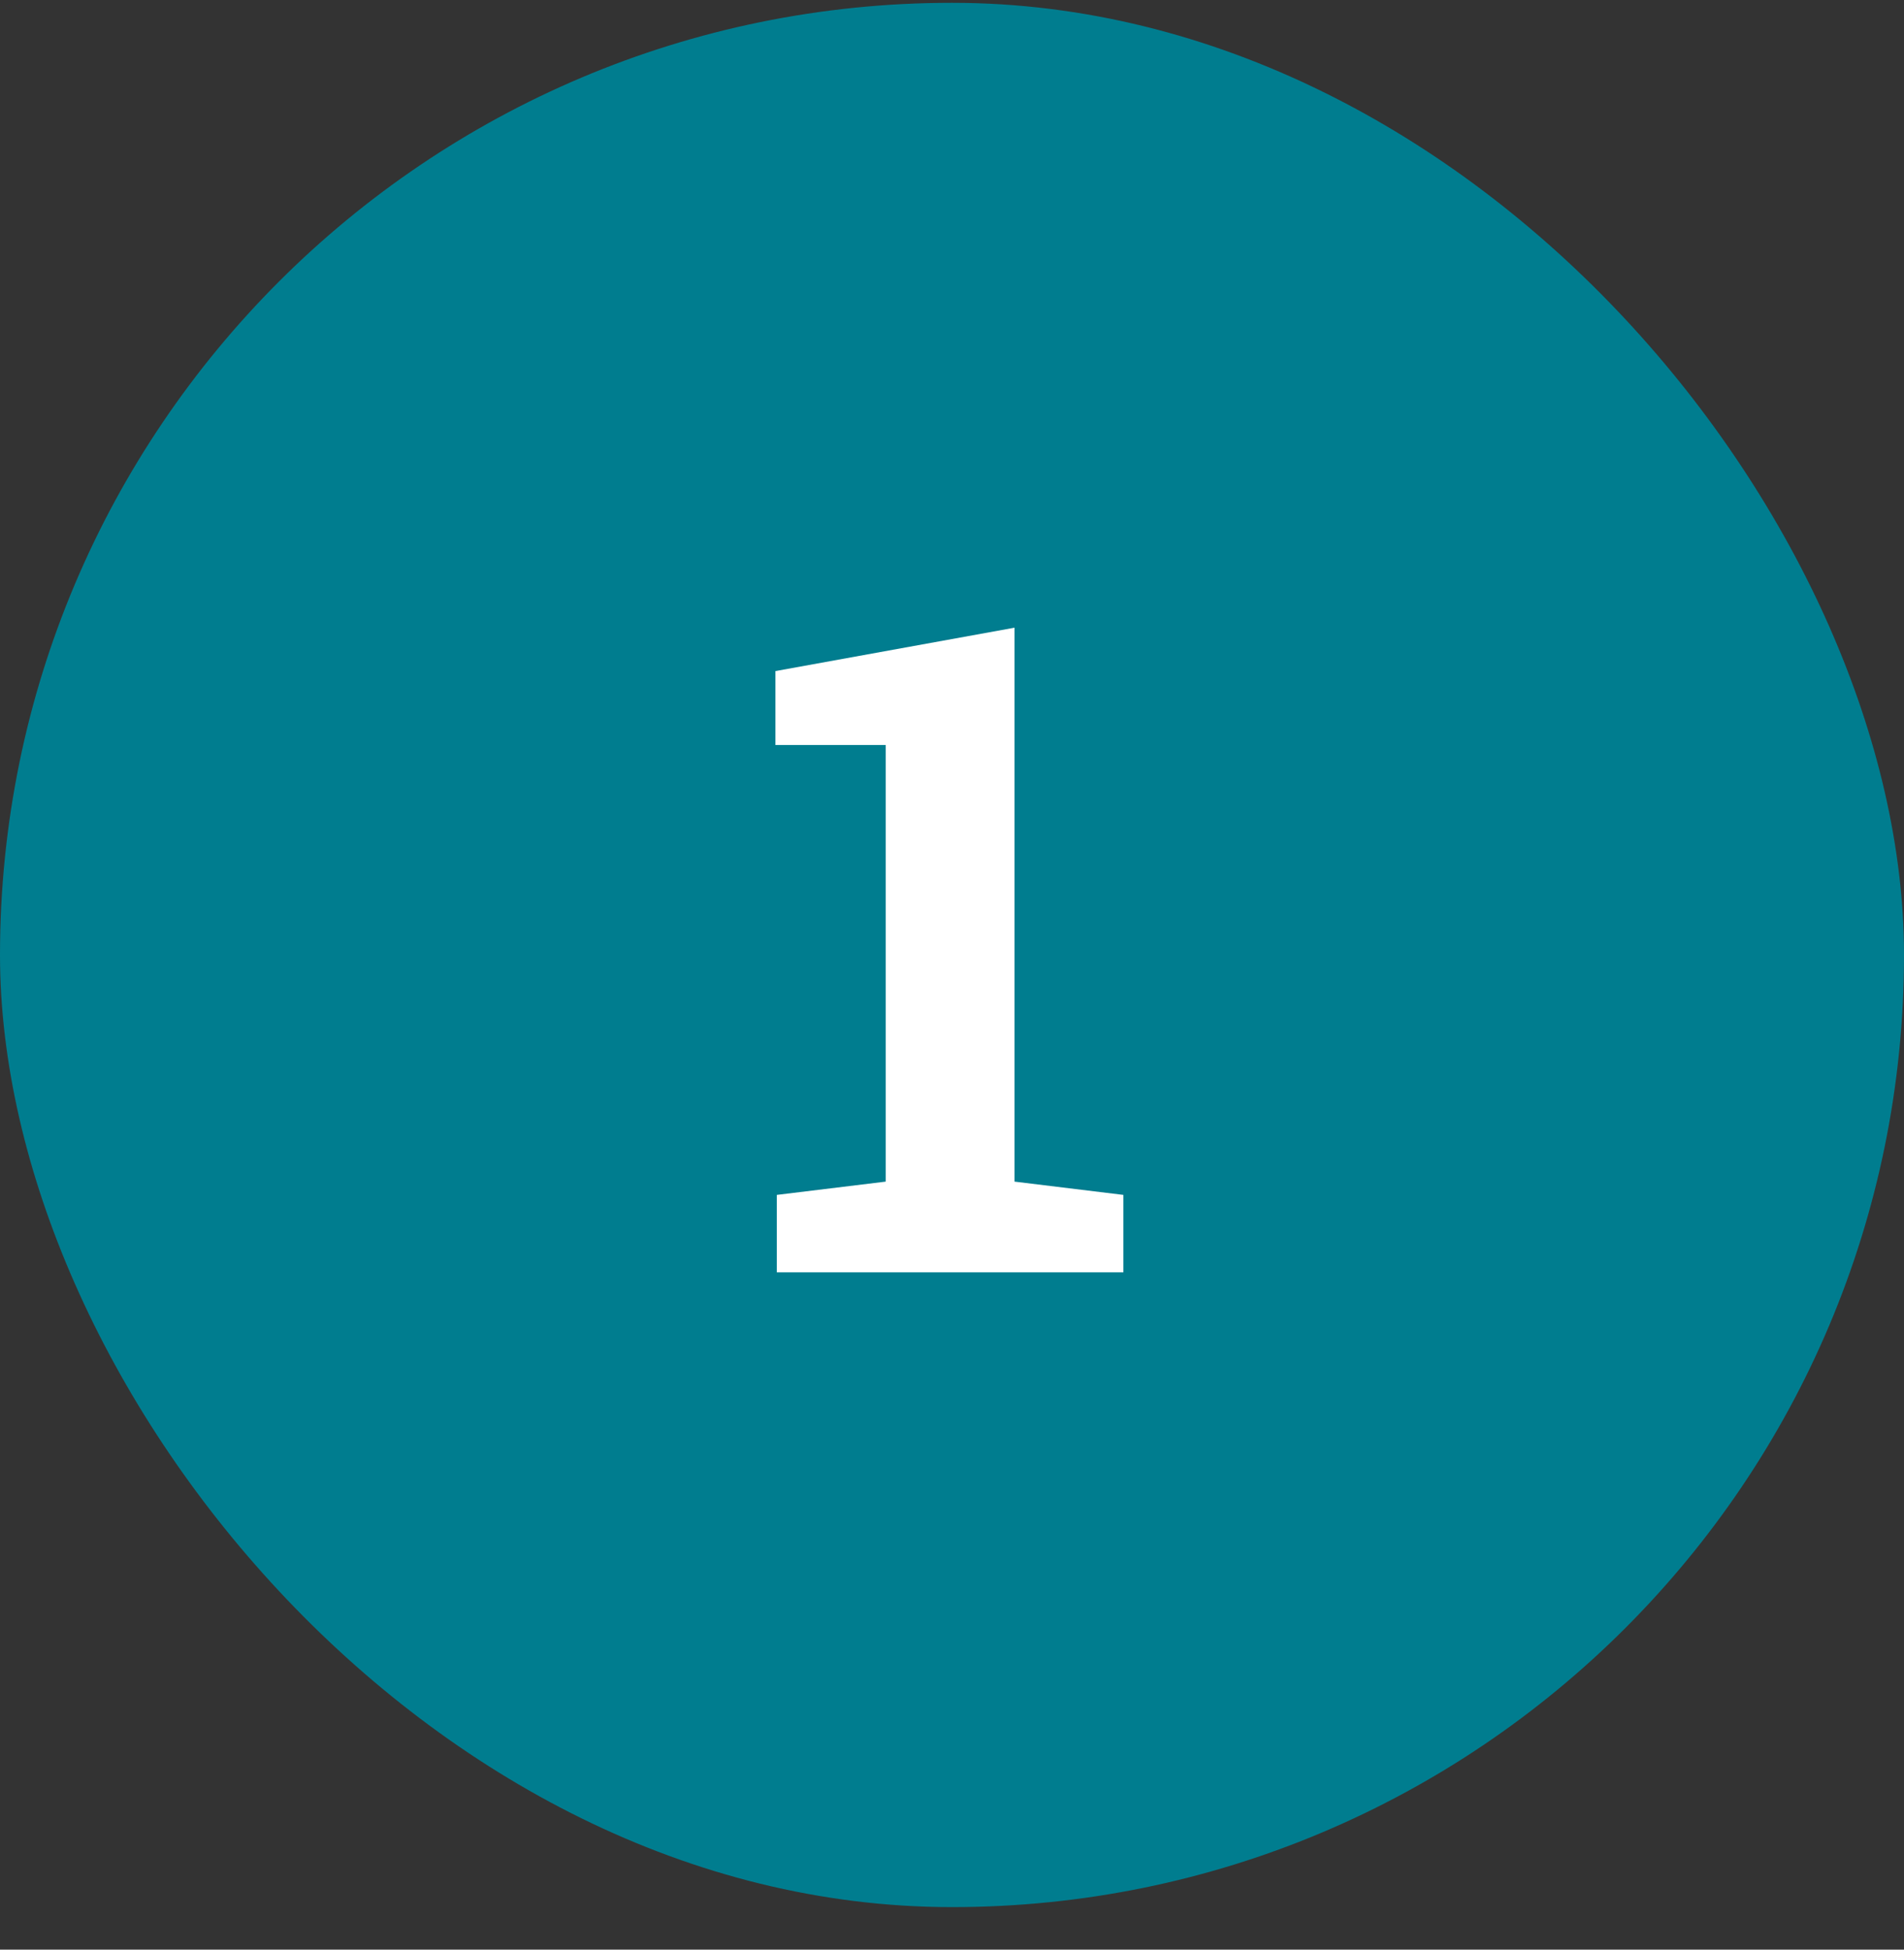
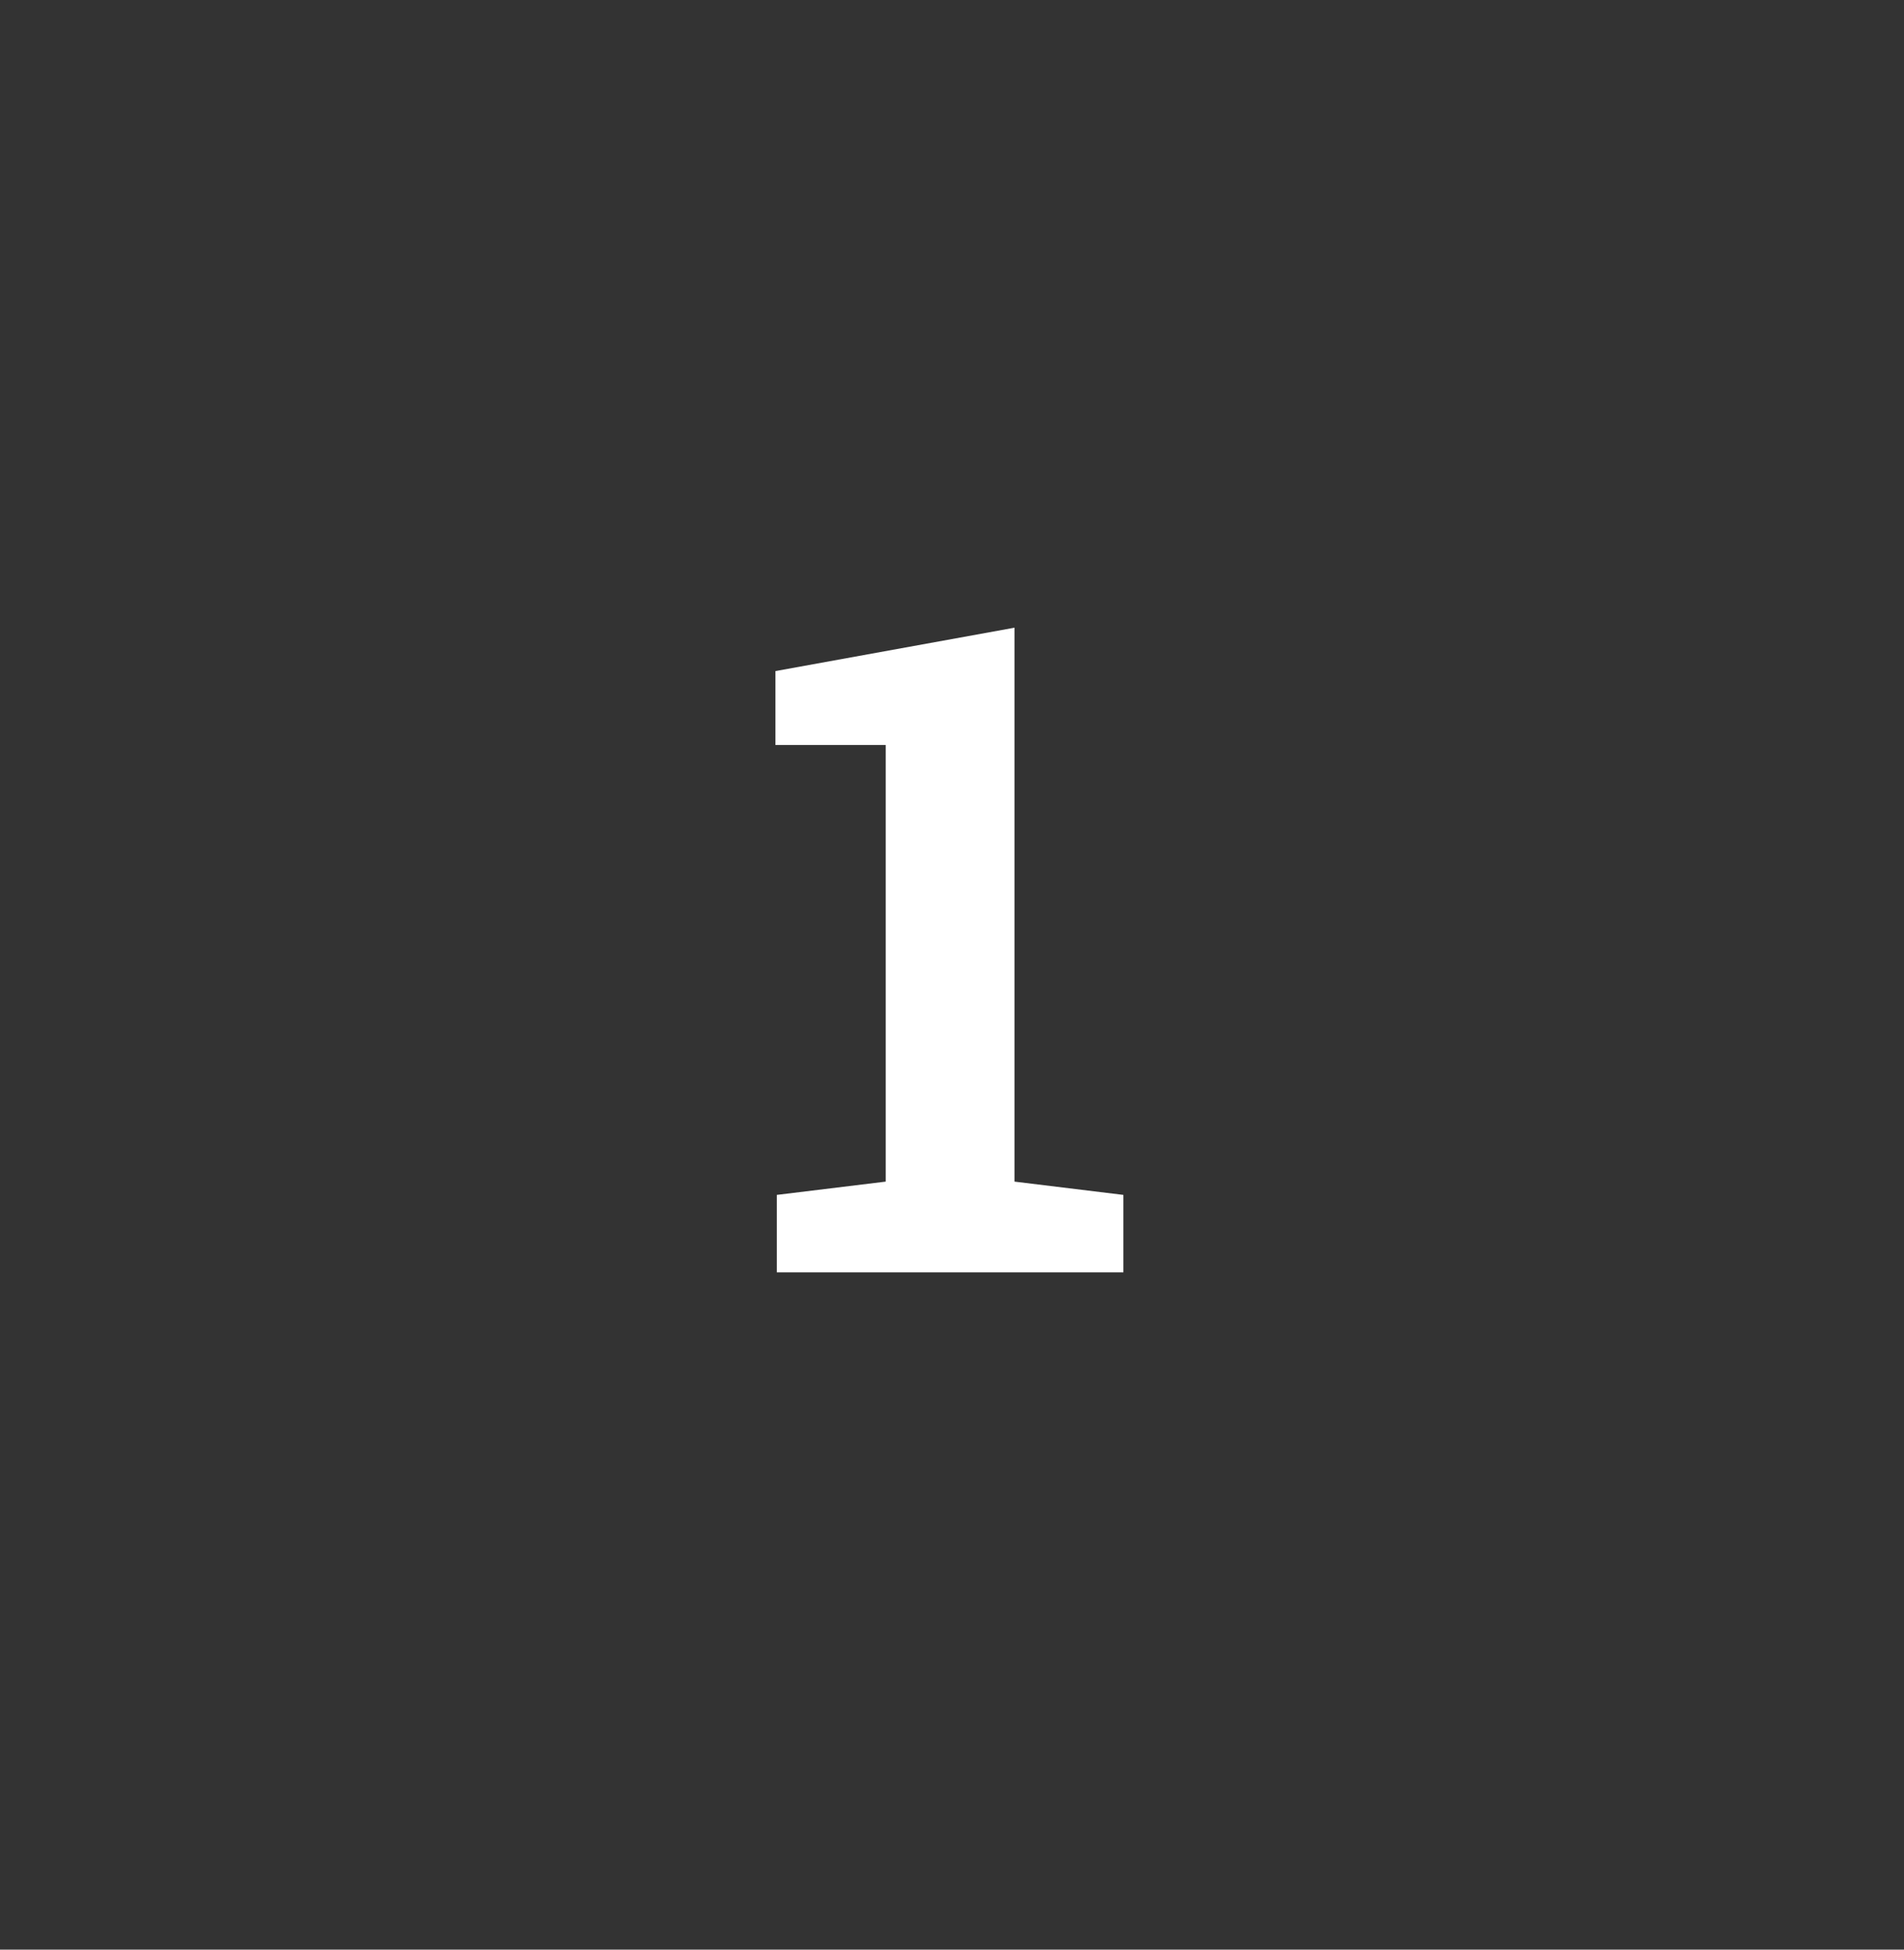
<svg xmlns="http://www.w3.org/2000/svg" width="42" height="43" viewBox="0 0 42 43" fill="none">
  <rect x="0" y="0" width="42" height="43" fill="#333333" stroke="none" />
-   <rect y="0.062" width="42" height="42" rx="21" fill="#007D8F" />
  <path d="M17.135 28.062V26.354L19.537 26.061V16.432H17.105V14.801L22.379 13.844V26.061L24.781 26.354V28.062H17.135Z" fill="white" />
</svg>